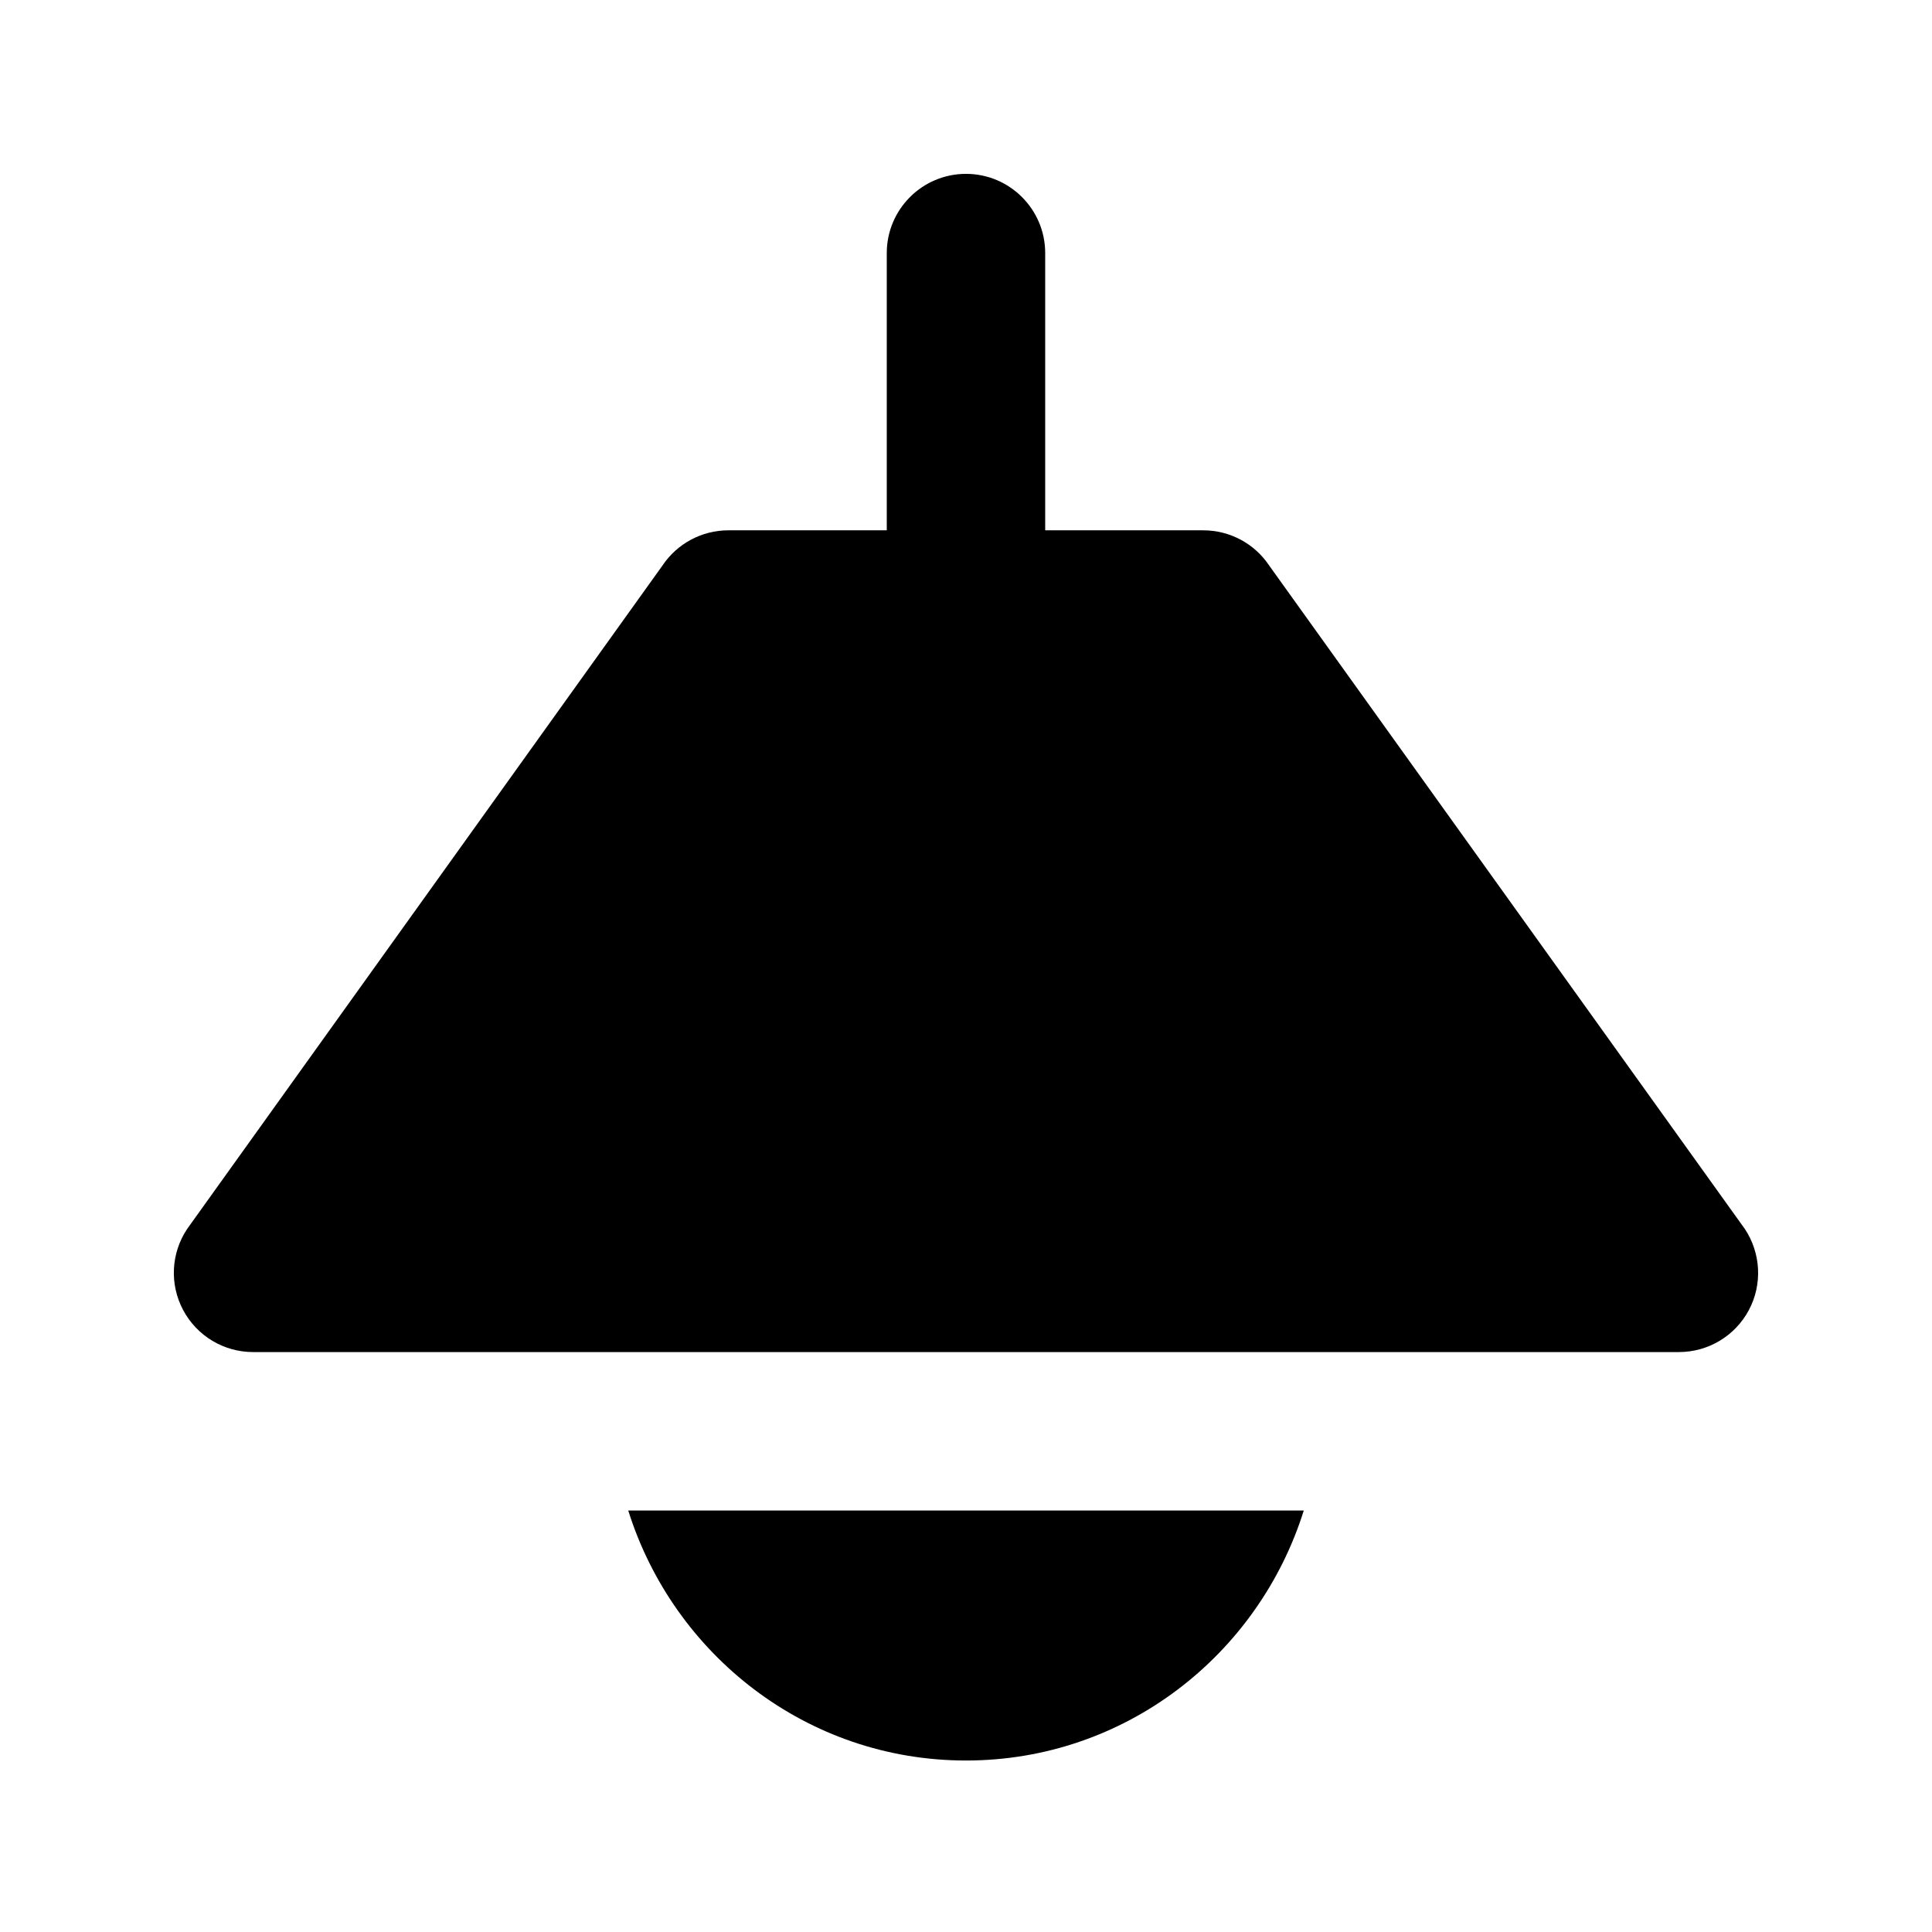
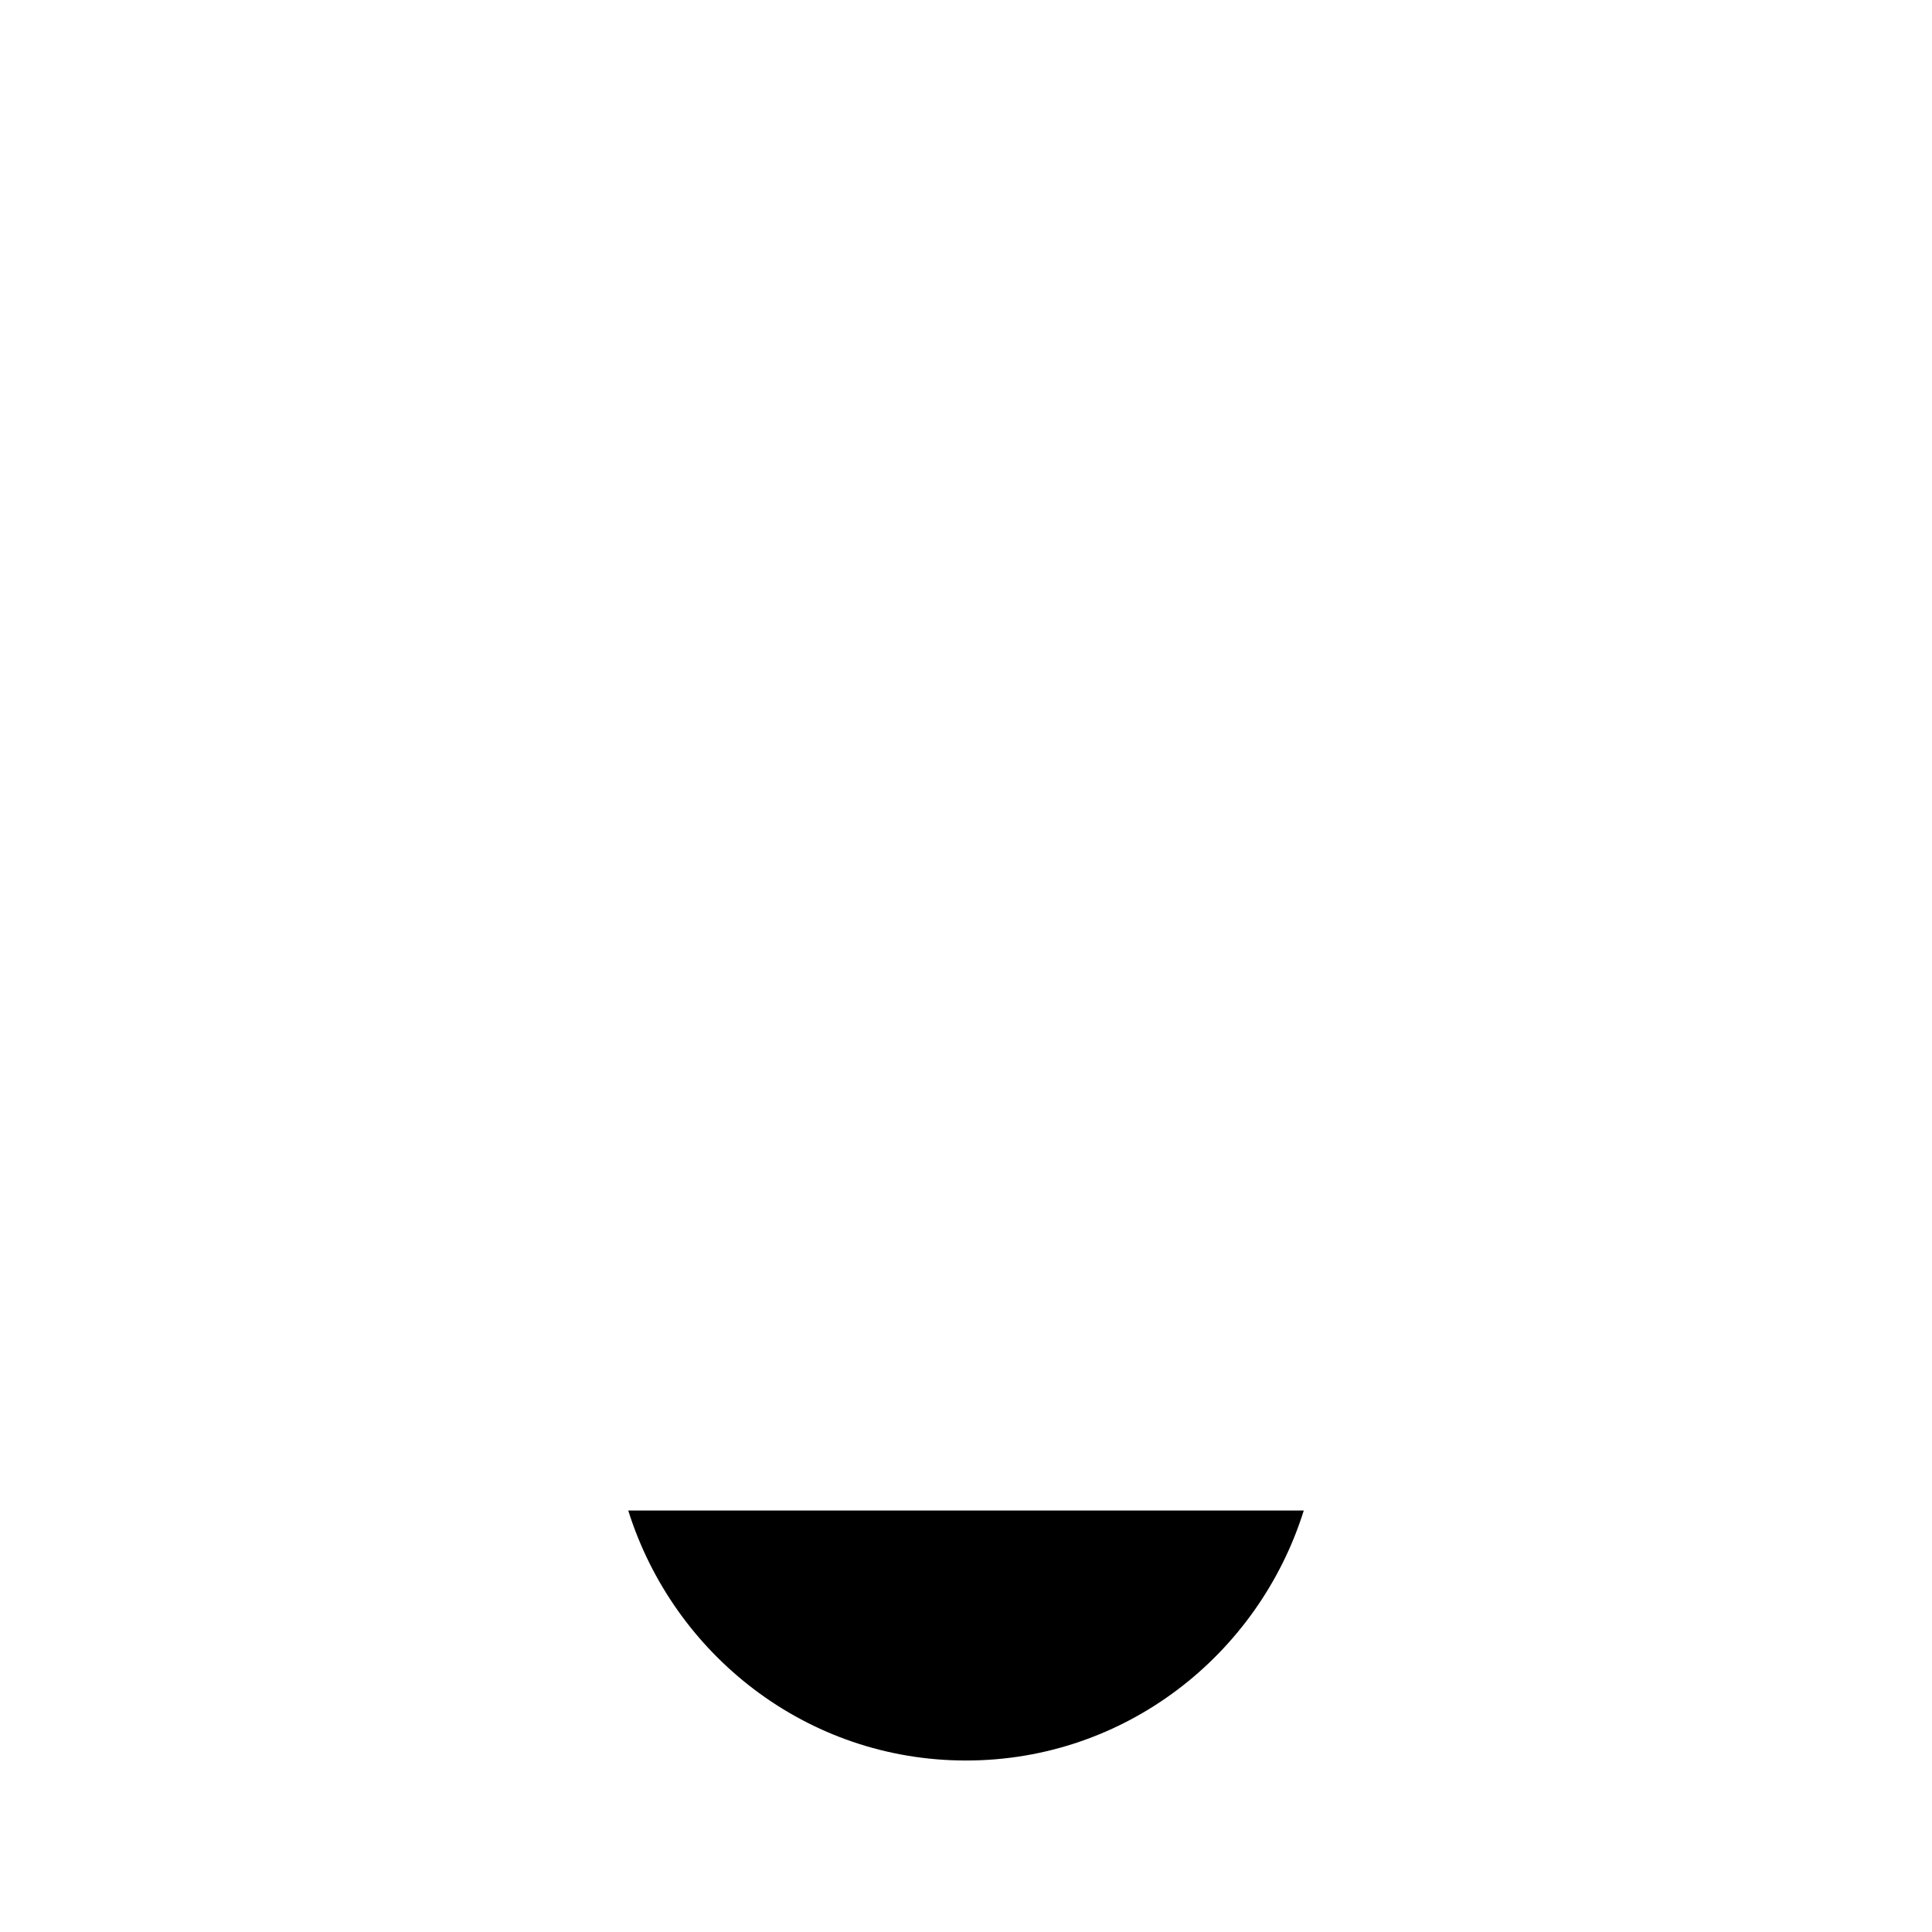
<svg xmlns="http://www.w3.org/2000/svg" fill="#000000" width="800px" height="800px" version="1.1" viewBox="144 144 512 512">
  <g>
    <path d="m310.49 544.3c12.008 38.25 47.359 66.254 89.512 66.254s77.523-28.004 89.512-66.25z" />
-     <path d="m606.39 469.67-126.04-175.79c-3.883-5.836-10.453-9.34-17.465-9.34h-41.898v-73.473c0-11.586-9.406-20.992-20.992-20.992s-20.992 9.406-20.992 20.992v73.473h-41.984c-7.012 0-13.562 3.504-17.465 9.34l-125.95 175.79c-4.305 6.445-4.703 14.715-1.051 21.539 3.652 6.84 10.77 11.102 18.516 11.102h377.86c7.746 0 14.863-4.262 18.516-11.082 3.652-6.824 3.234-15.113-1.051-21.559z" />
  </g>
</svg>